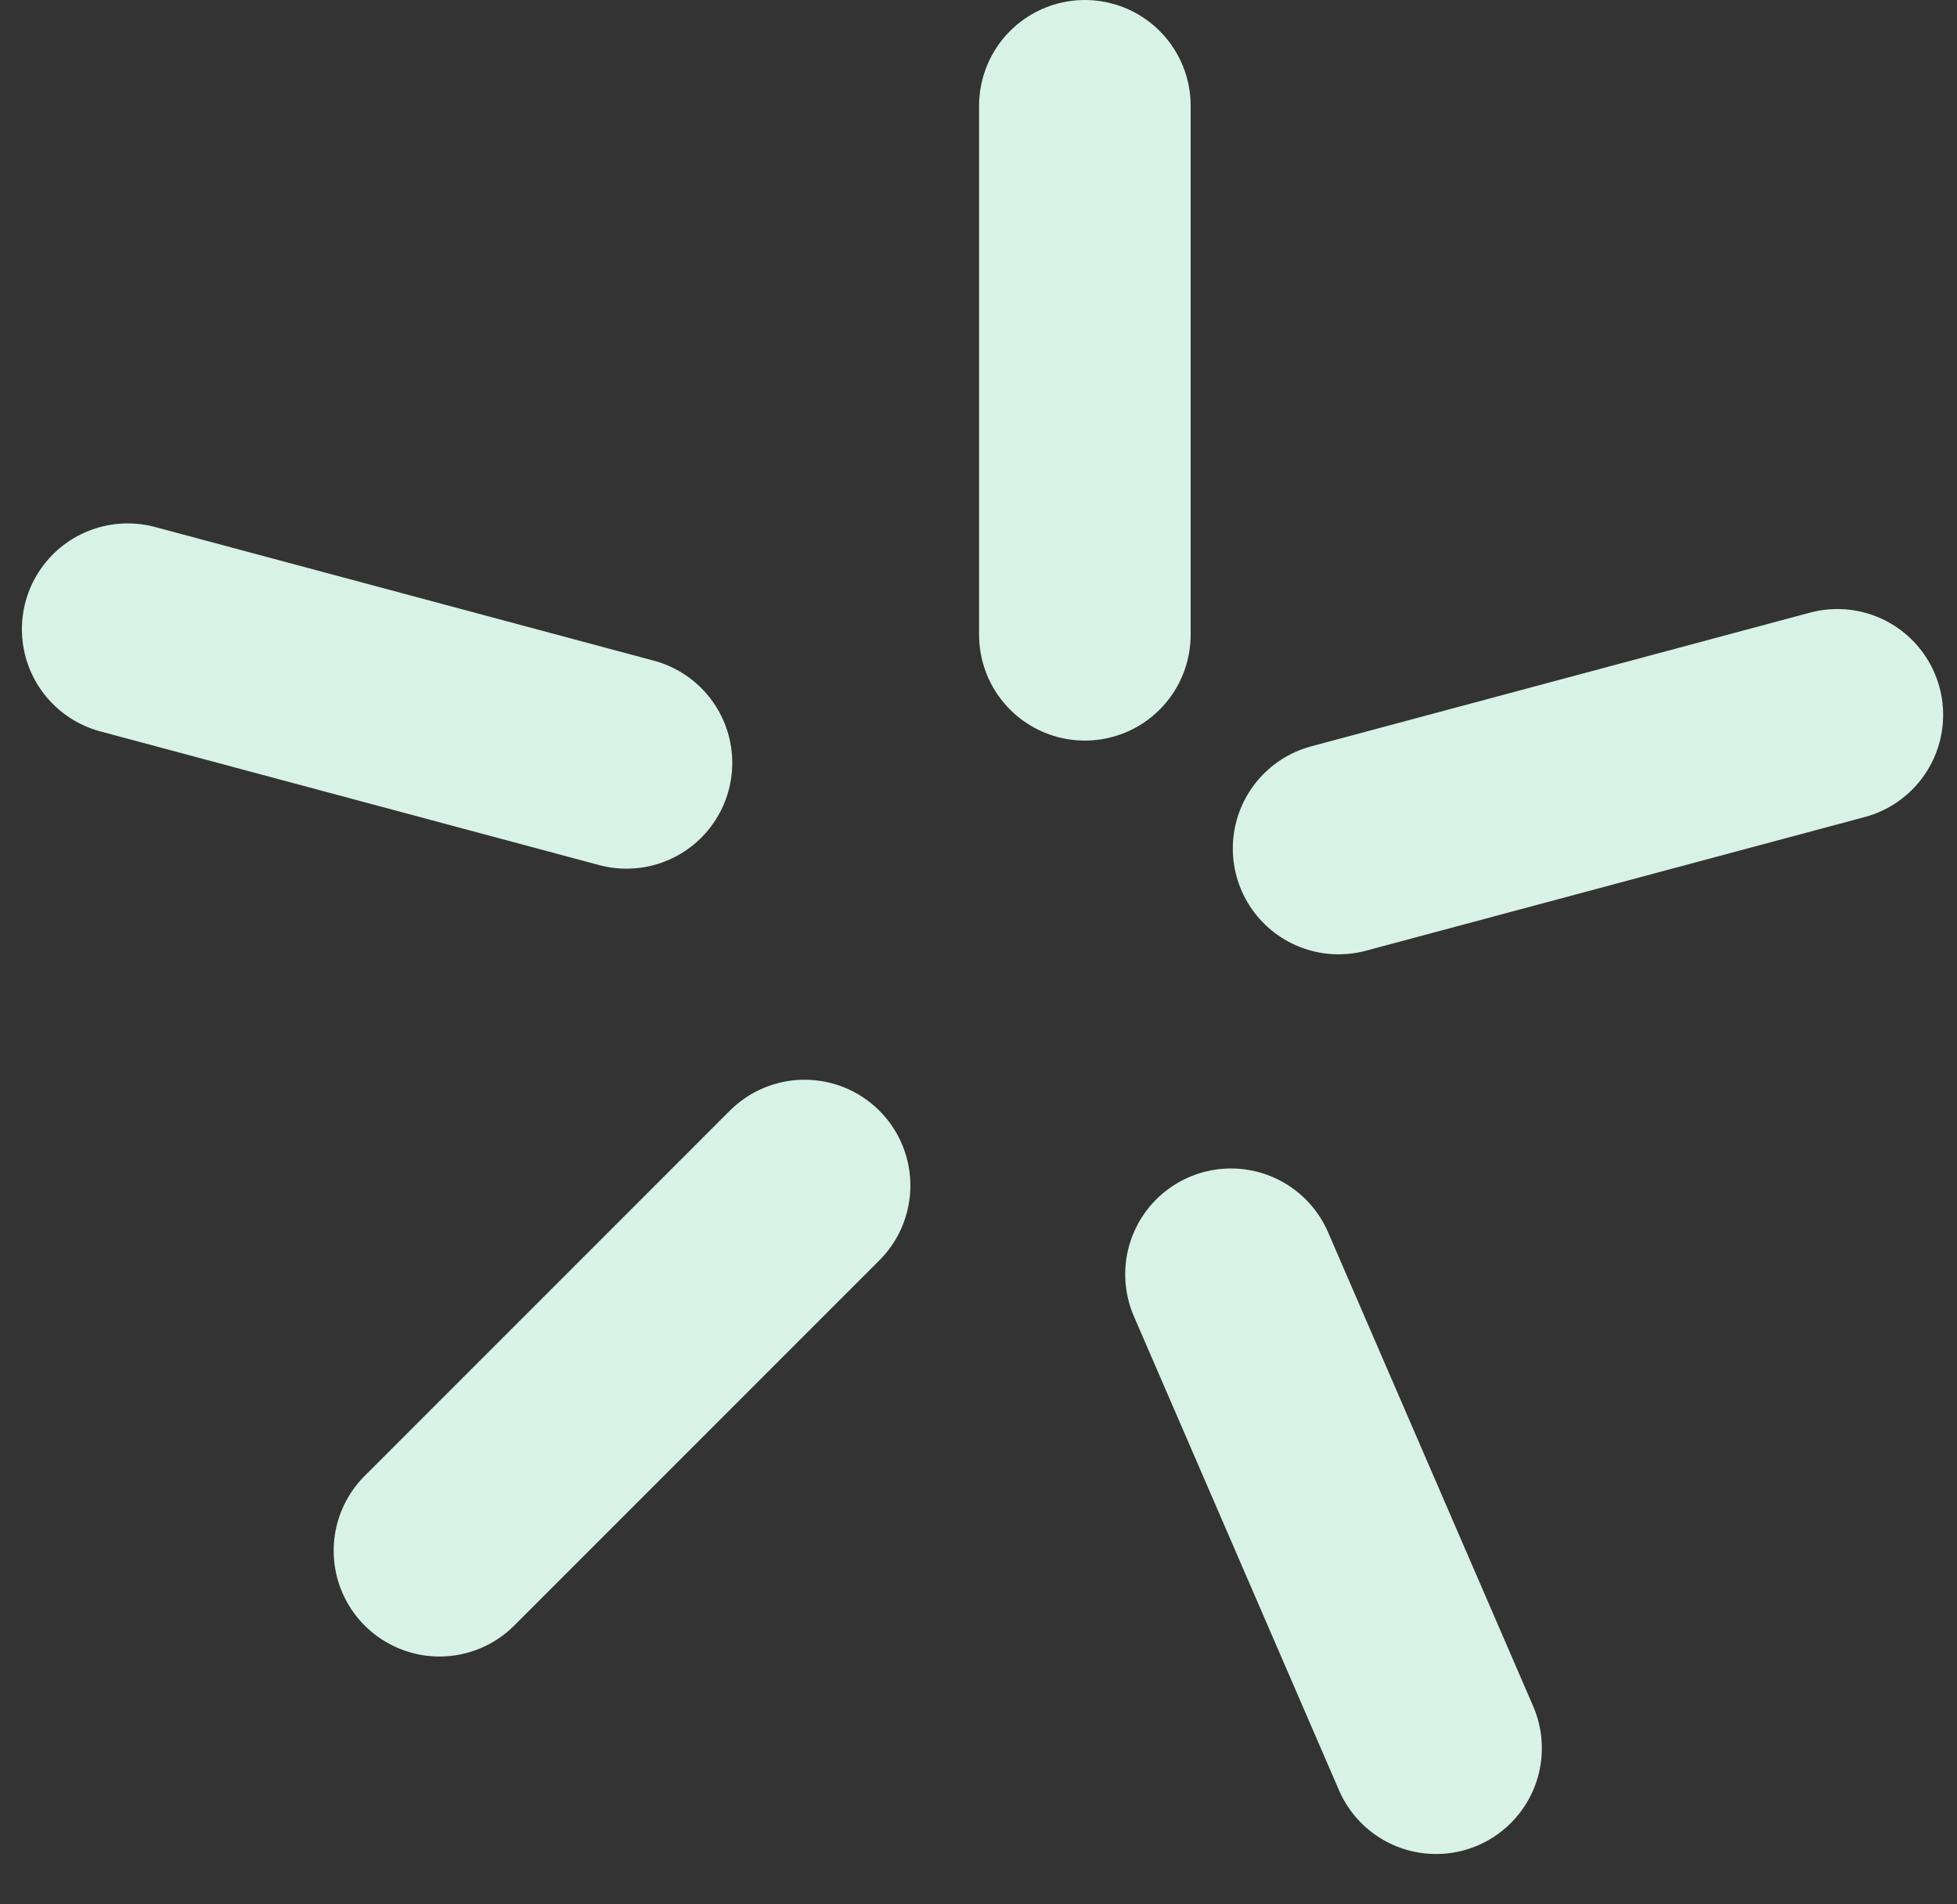
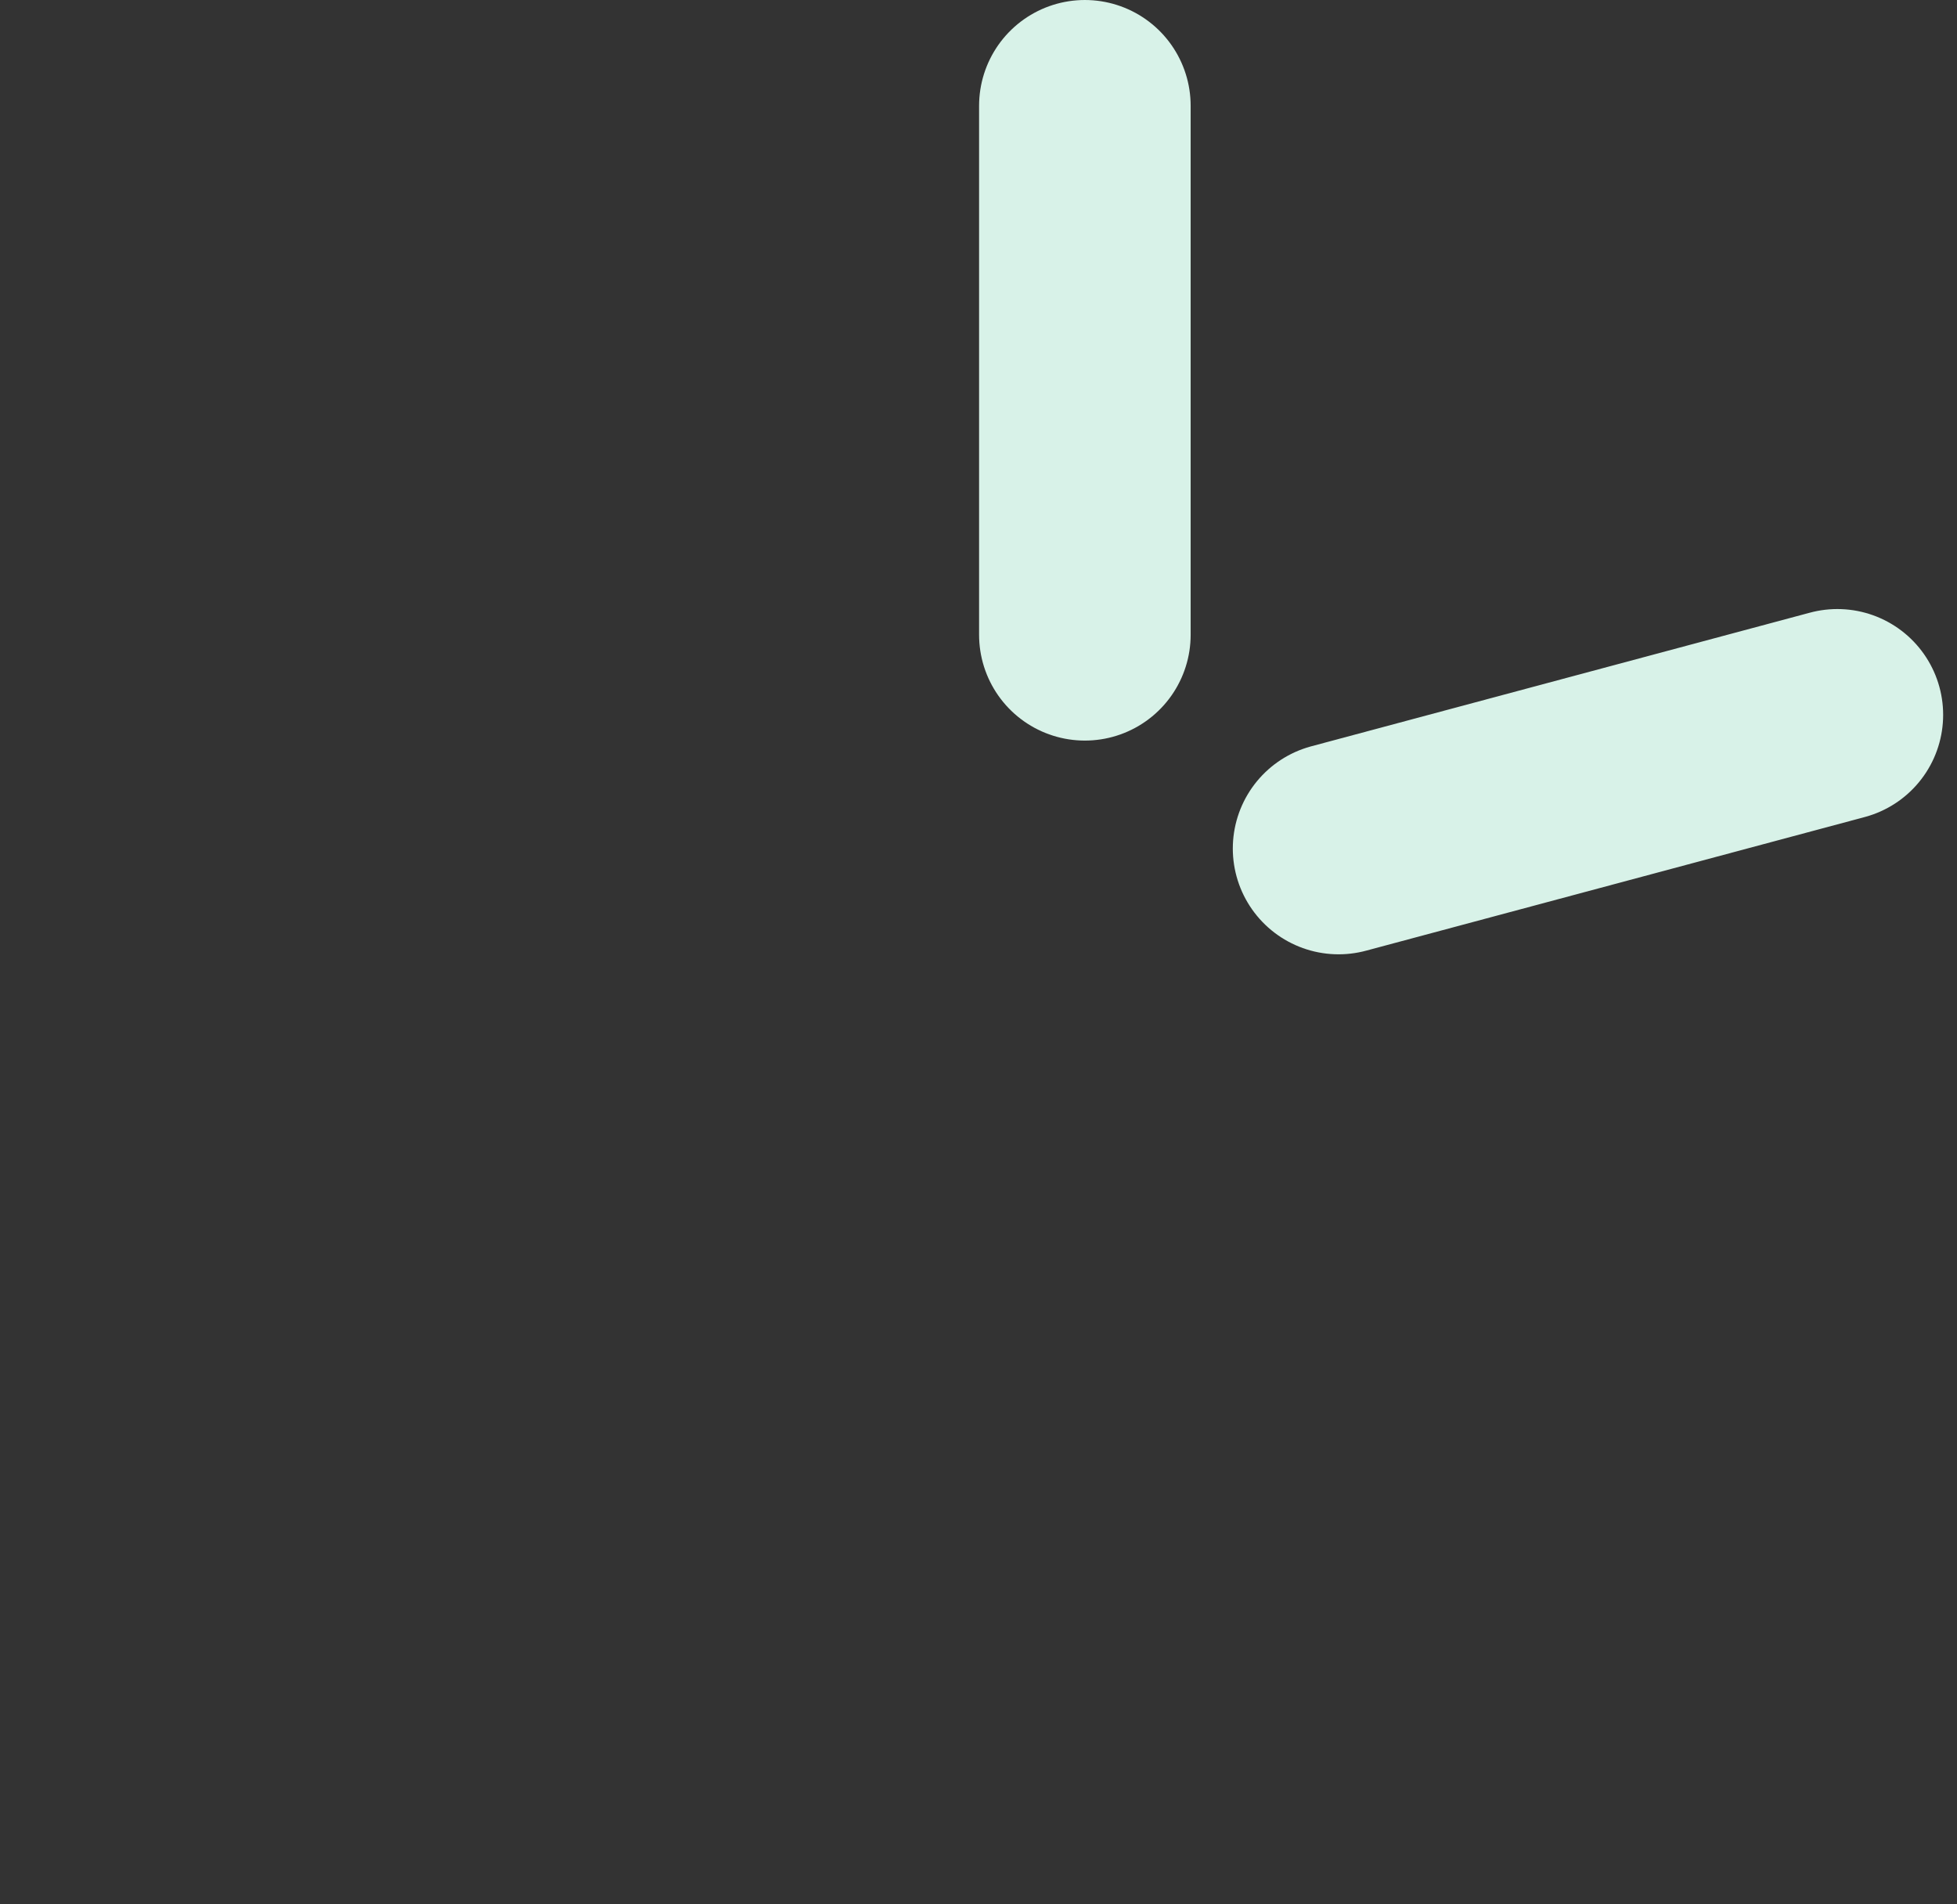
<svg xmlns="http://www.w3.org/2000/svg" width="74" height="72" viewBox="0 0 74 72" fill="none">
  <rect x="0" y="0" width="74" height="72" fill="#333333" stroke="none" />
  <line x1="41.022" y1="4" x2="41.022" y2="24" stroke="#D8F2E8" stroke-width="8" stroke-linecap="round" />
  <line x1="69.476" y1="27.027" x2="50.616" y2="32.081" stroke="#D8F2E8" stroke-width="8" stroke-linecap="round" />
-   <line x1="23.689" y1="28.843" x2="4.828" y2="23.789" stroke="#D8F2E8" stroke-width="8" stroke-linecap="round" />
-   <line x1="30.424" y1="44.823" x2="16.617" y2="58.63" stroke="#D8F2E8" stroke-width="8" stroke-linecap="round" />
-   <line x1="46.547" y1="48.178" x2="54.302" y2="66.097" stroke="#D8F2E8" stroke-width="8" stroke-linecap="round" />
</svg>